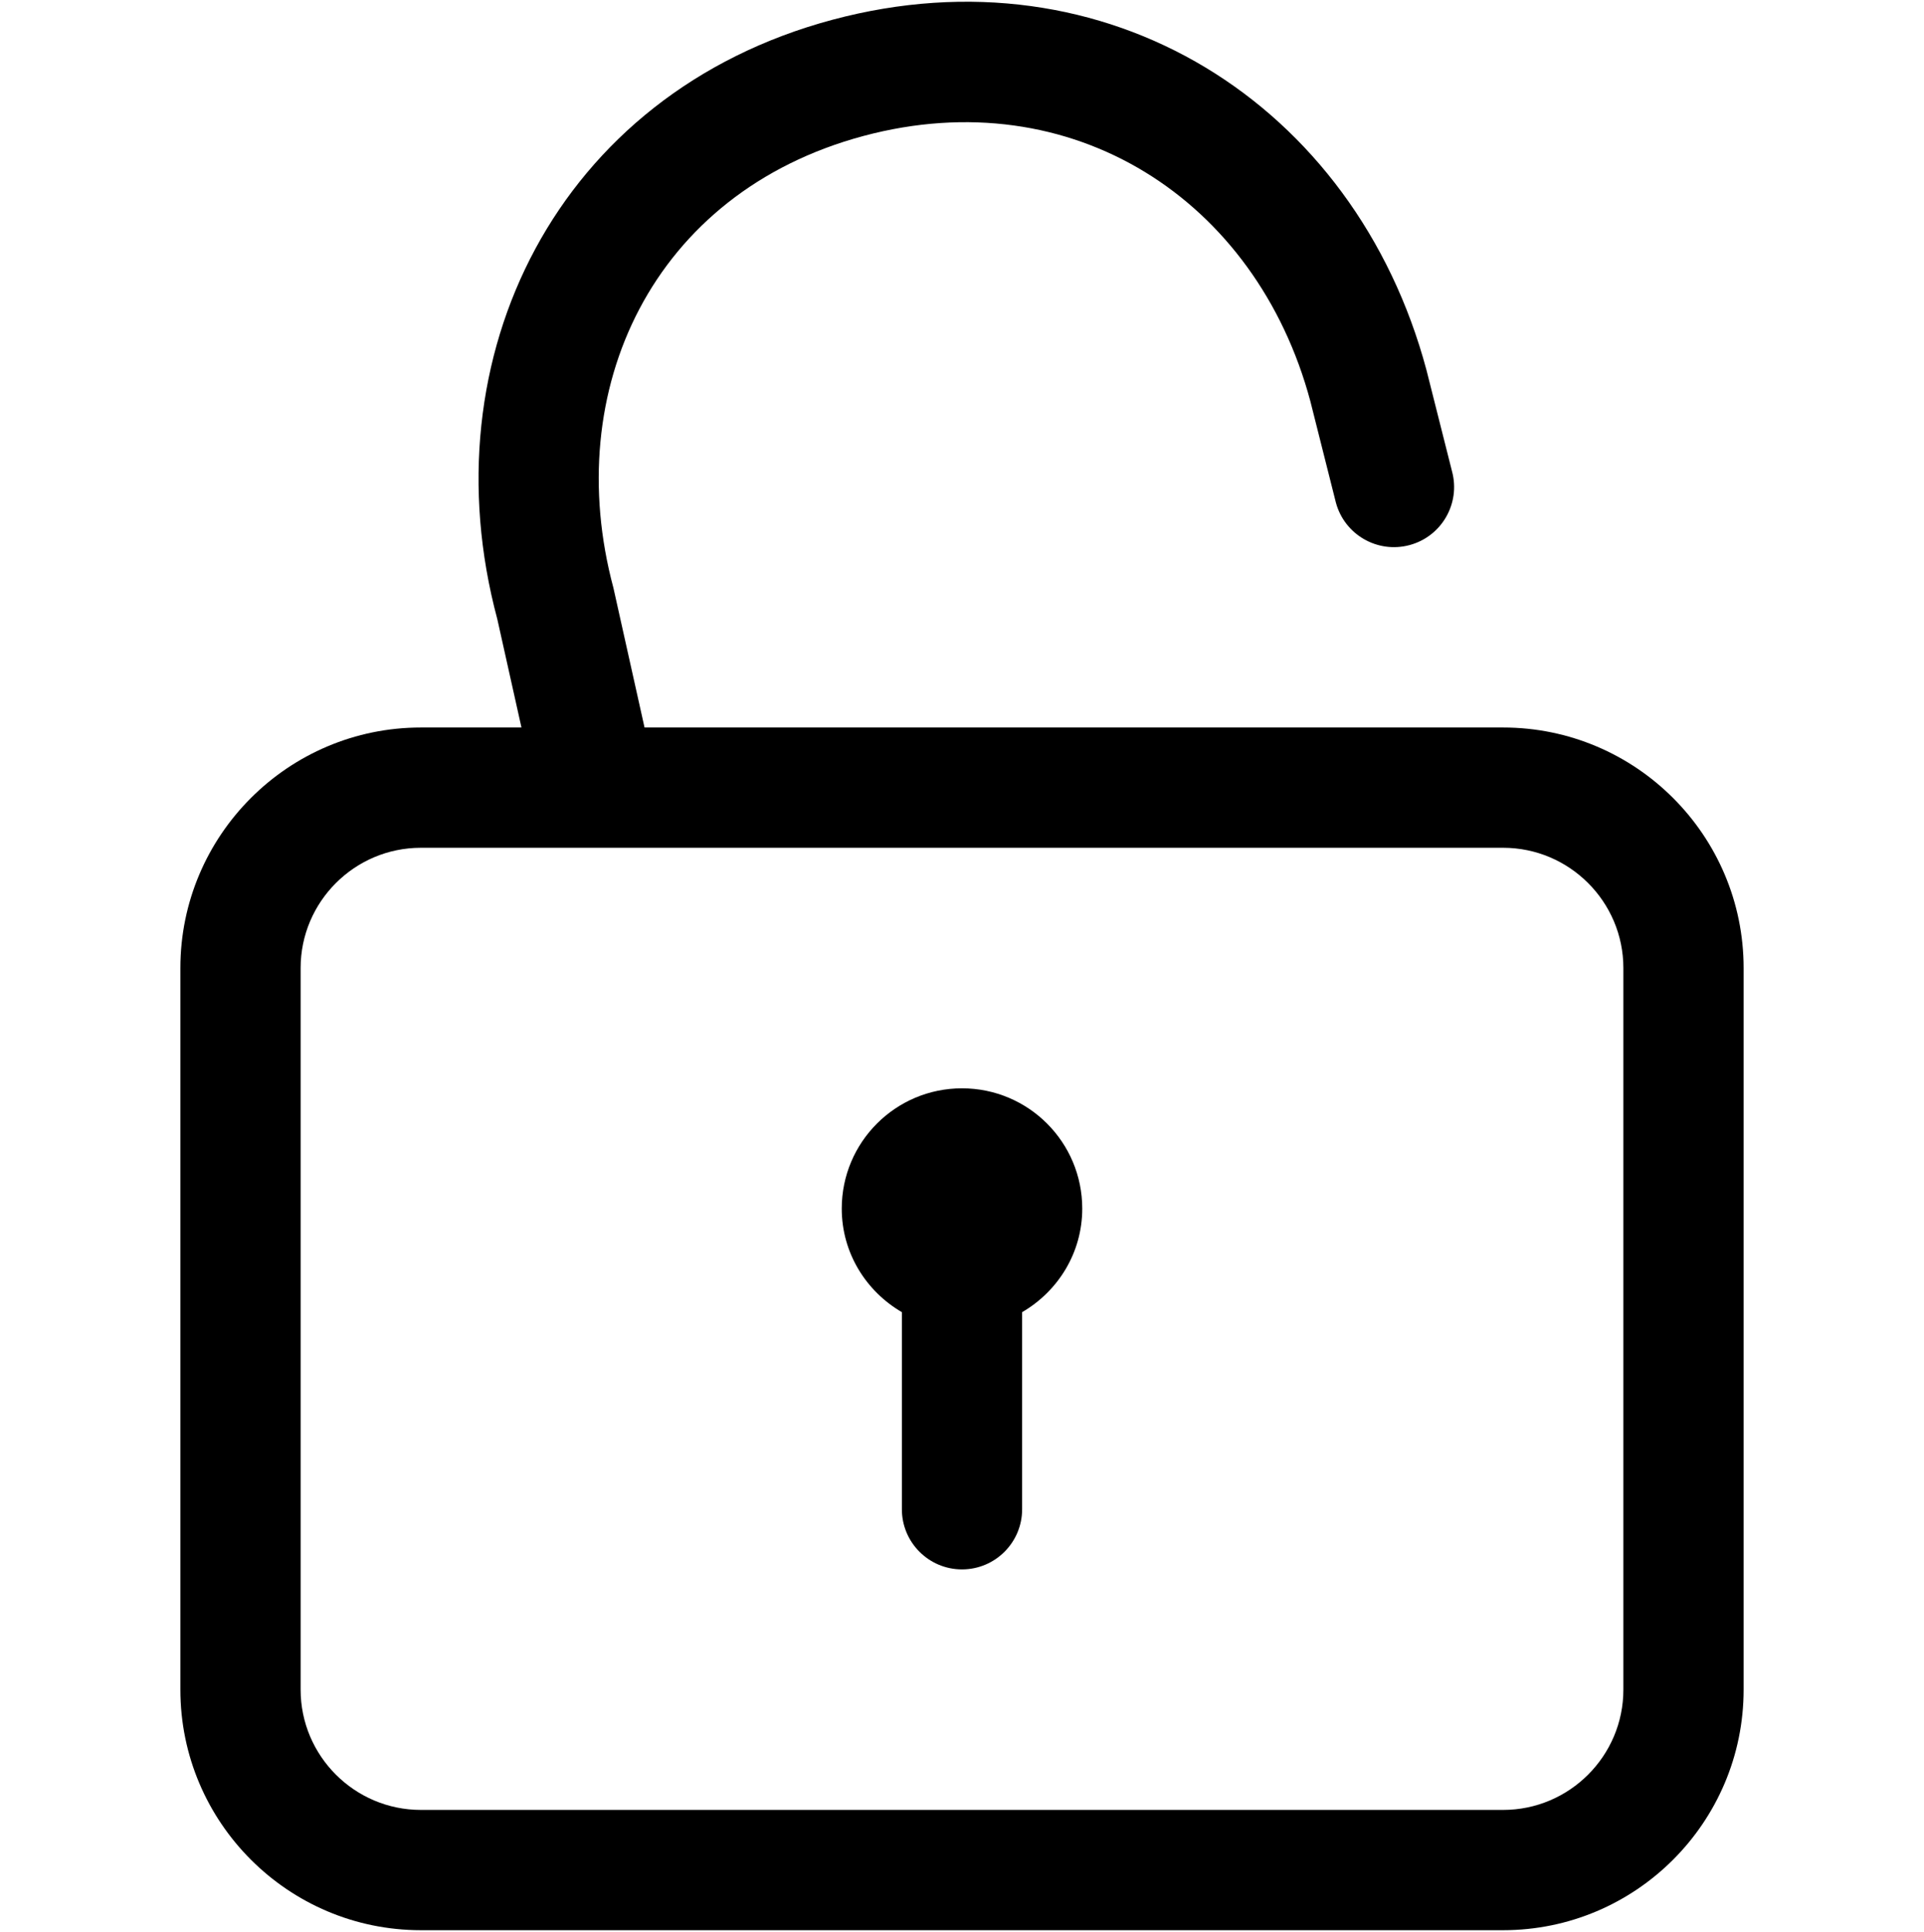
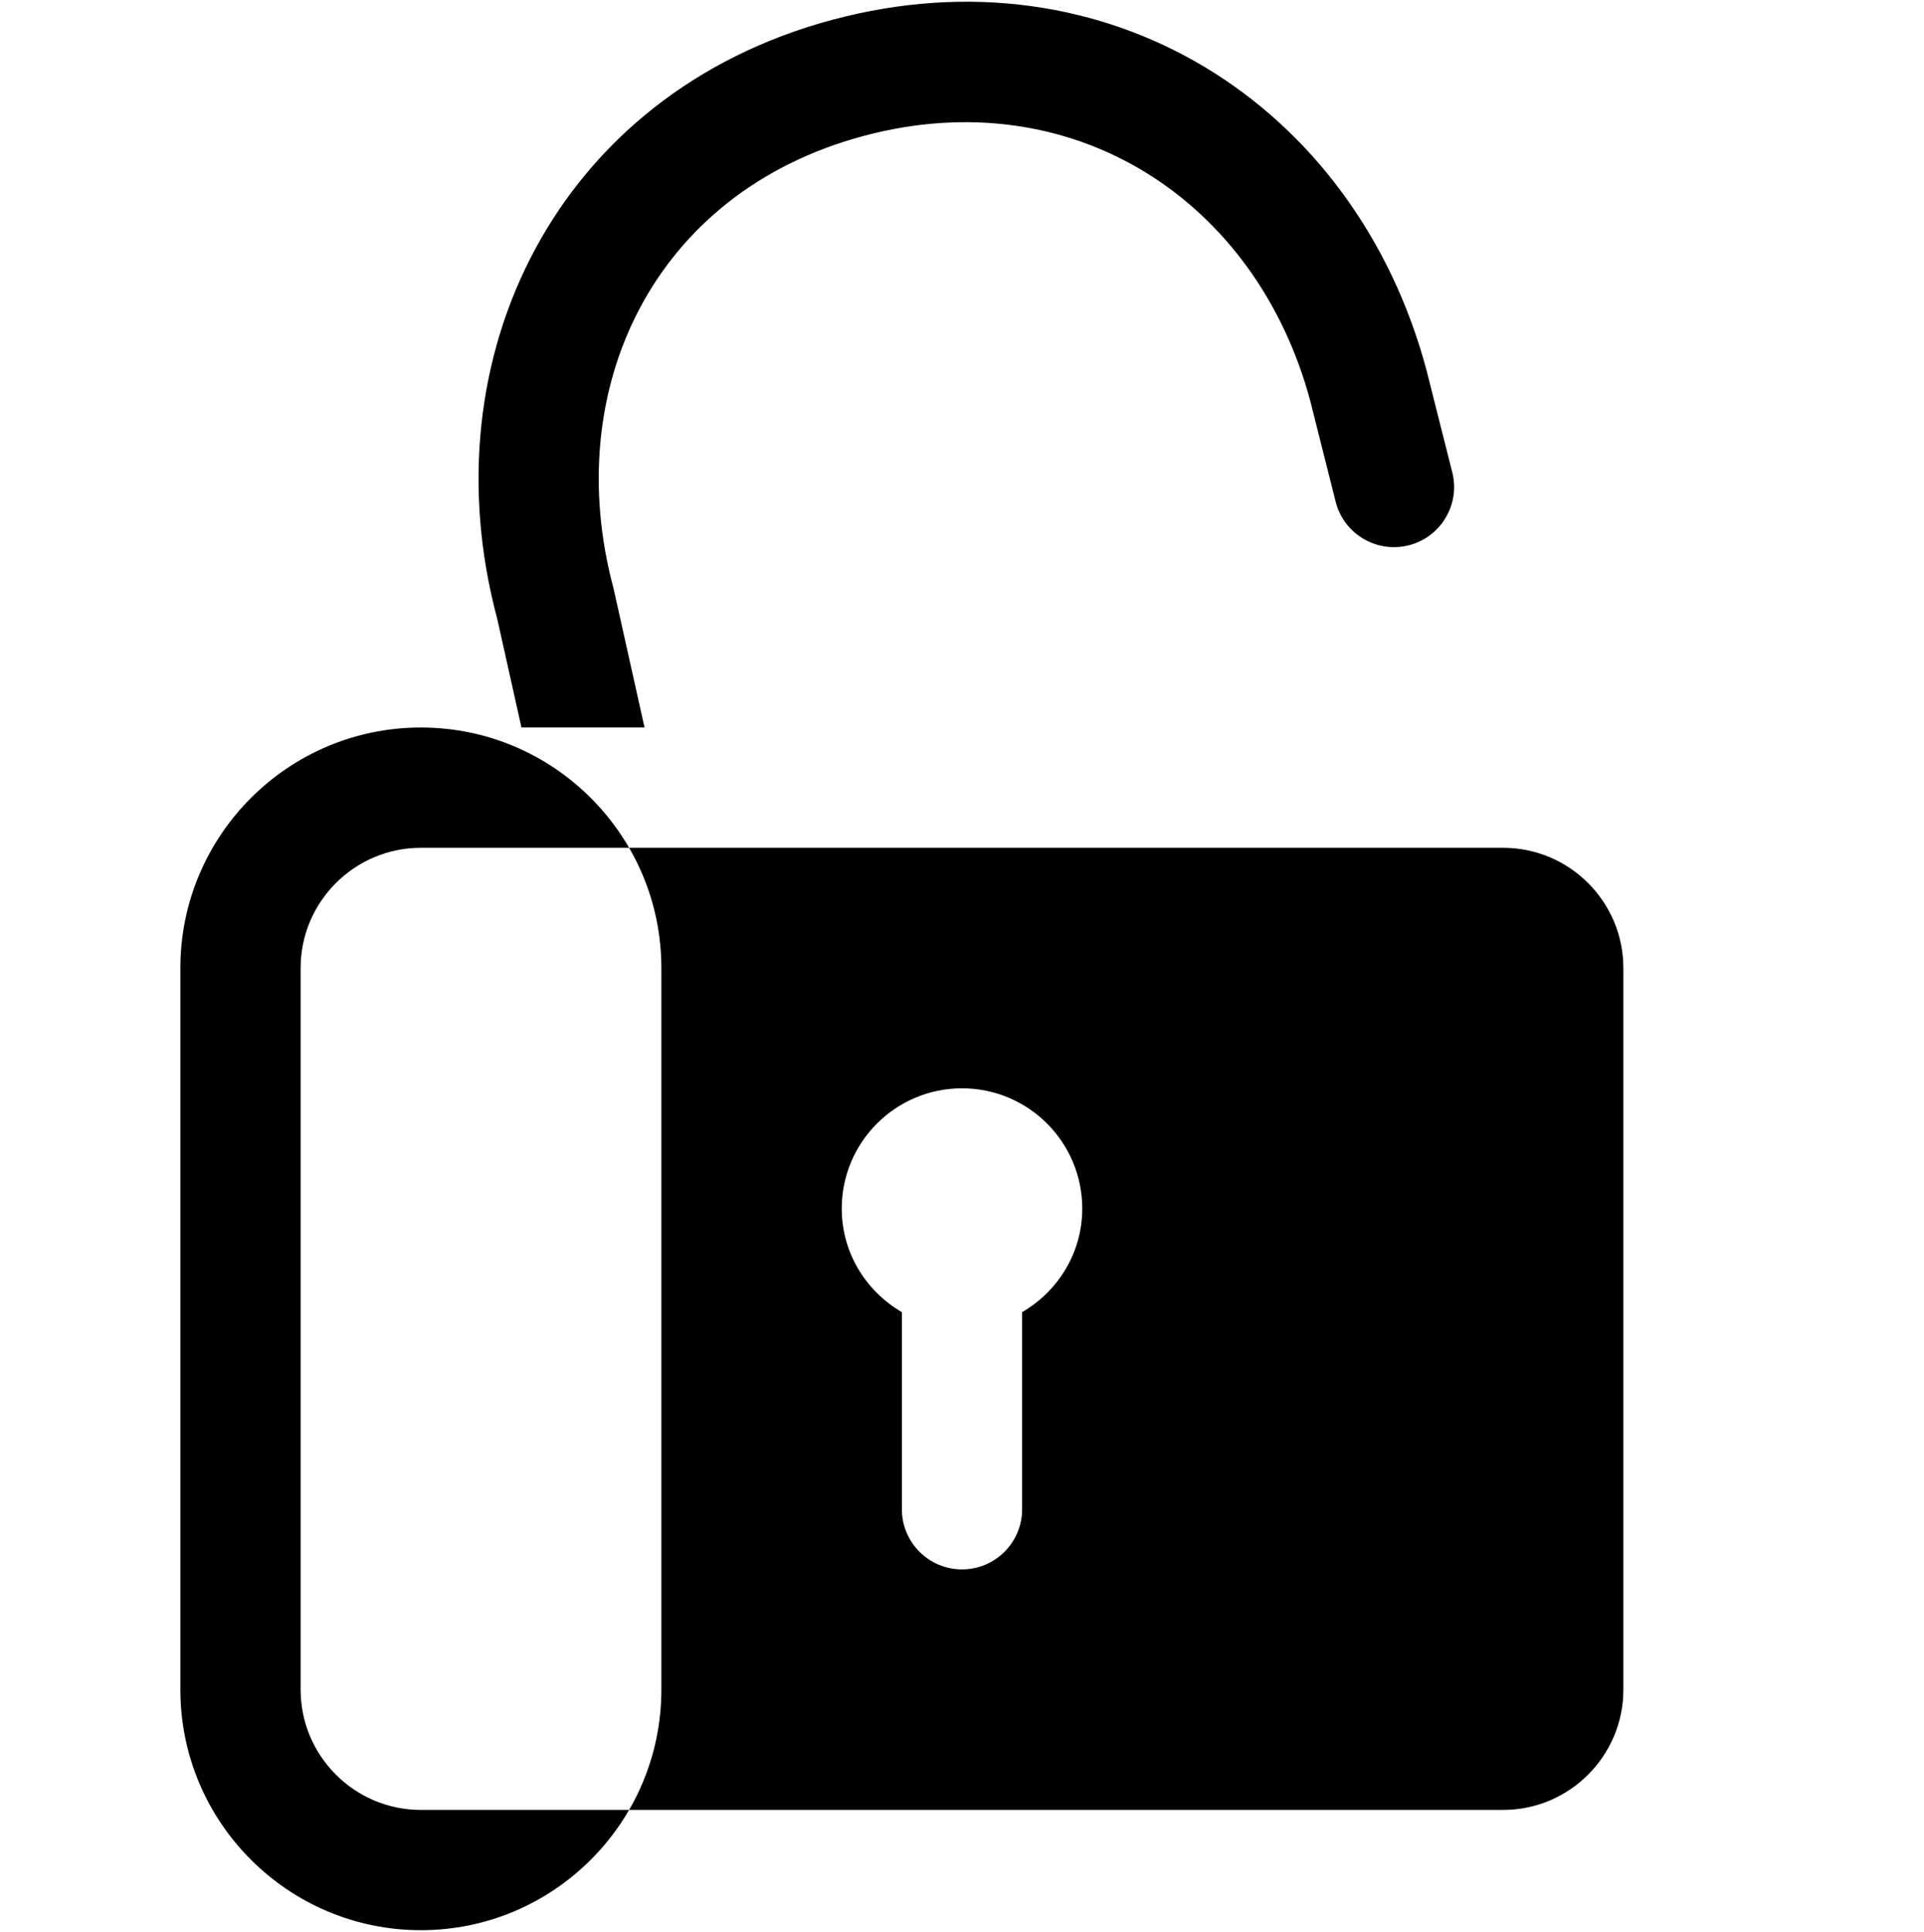
<svg xmlns="http://www.w3.org/2000/svg" version="1.1" id="lock-open" viewBox="0 0 512 514.032">
-   <path d="M400 193.568H171.52l-8.28-37.136c-14.12-52.688 10.408-105.216 66.544-120.256 55.568-14.888 104.544 16.968 118.912 70.56l6.8 26.984c2.288 8.536 11.056 13.6 19.6 11.312 8.536-2.288 13.6-11.056 11.312-19.592L379.6 98.456c-18.992-70.92-85.192-112.72-158.096-93.192-73.184 19.608-107.856 89.712-89.168 159.456l6.432 28.848H112c-35.296 0-64 28.704-64 64v192c0 35.296 28.704 64 64 64h288c35.296 0 64-28.704 64-64v-192c0-35.296-28.704-64-64-64zm32 256c0 17.64-14.36 32-32 32H112c-17.64 0-32-14.36-32-32v-192c0-17.64 14.36-32 32-32h288c17.64 0 32 14.36 32 32v192zm-176-160c-17.672 0-32 14.328-32 32 0 11.816 6.48 22.016 16 27.56v52.44c0 8.832 7.168 16 16 16s16-7.168 16-16v-52.44c9.52-5.544 16-15.752 16-27.56 0-17.672-14.328-32-32-32z" />
+   <path d="M400 193.568H171.52l-8.28-37.136c-14.12-52.688 10.408-105.216 66.544-120.256 55.568-14.888 104.544 16.968 118.912 70.56l6.8 26.984c2.288 8.536 11.056 13.6 19.6 11.312 8.536-2.288 13.6-11.056 11.312-19.592L379.6 98.456c-18.992-70.92-85.192-112.72-158.096-93.192-73.184 19.608-107.856 89.712-89.168 159.456l6.432 28.848H112c-35.296 0-64 28.704-64 64v192c0 35.296 28.704 64 64 64c35.296 0 64-28.704 64-64v-192c0-35.296-28.704-64-64-64zm32 256c0 17.64-14.36 32-32 32H112c-17.64 0-32-14.36-32-32v-192c0-17.64 14.36-32 32-32h288c17.64 0 32 14.36 32 32v192zm-176-160c-17.672 0-32 14.328-32 32 0 11.816 6.48 22.016 16 27.56v52.44c0 8.832 7.168 16 16 16s16-7.168 16-16v-52.44c9.52-5.544 16-15.752 16-27.56 0-17.672-14.328-32-32-32z" />
</svg>